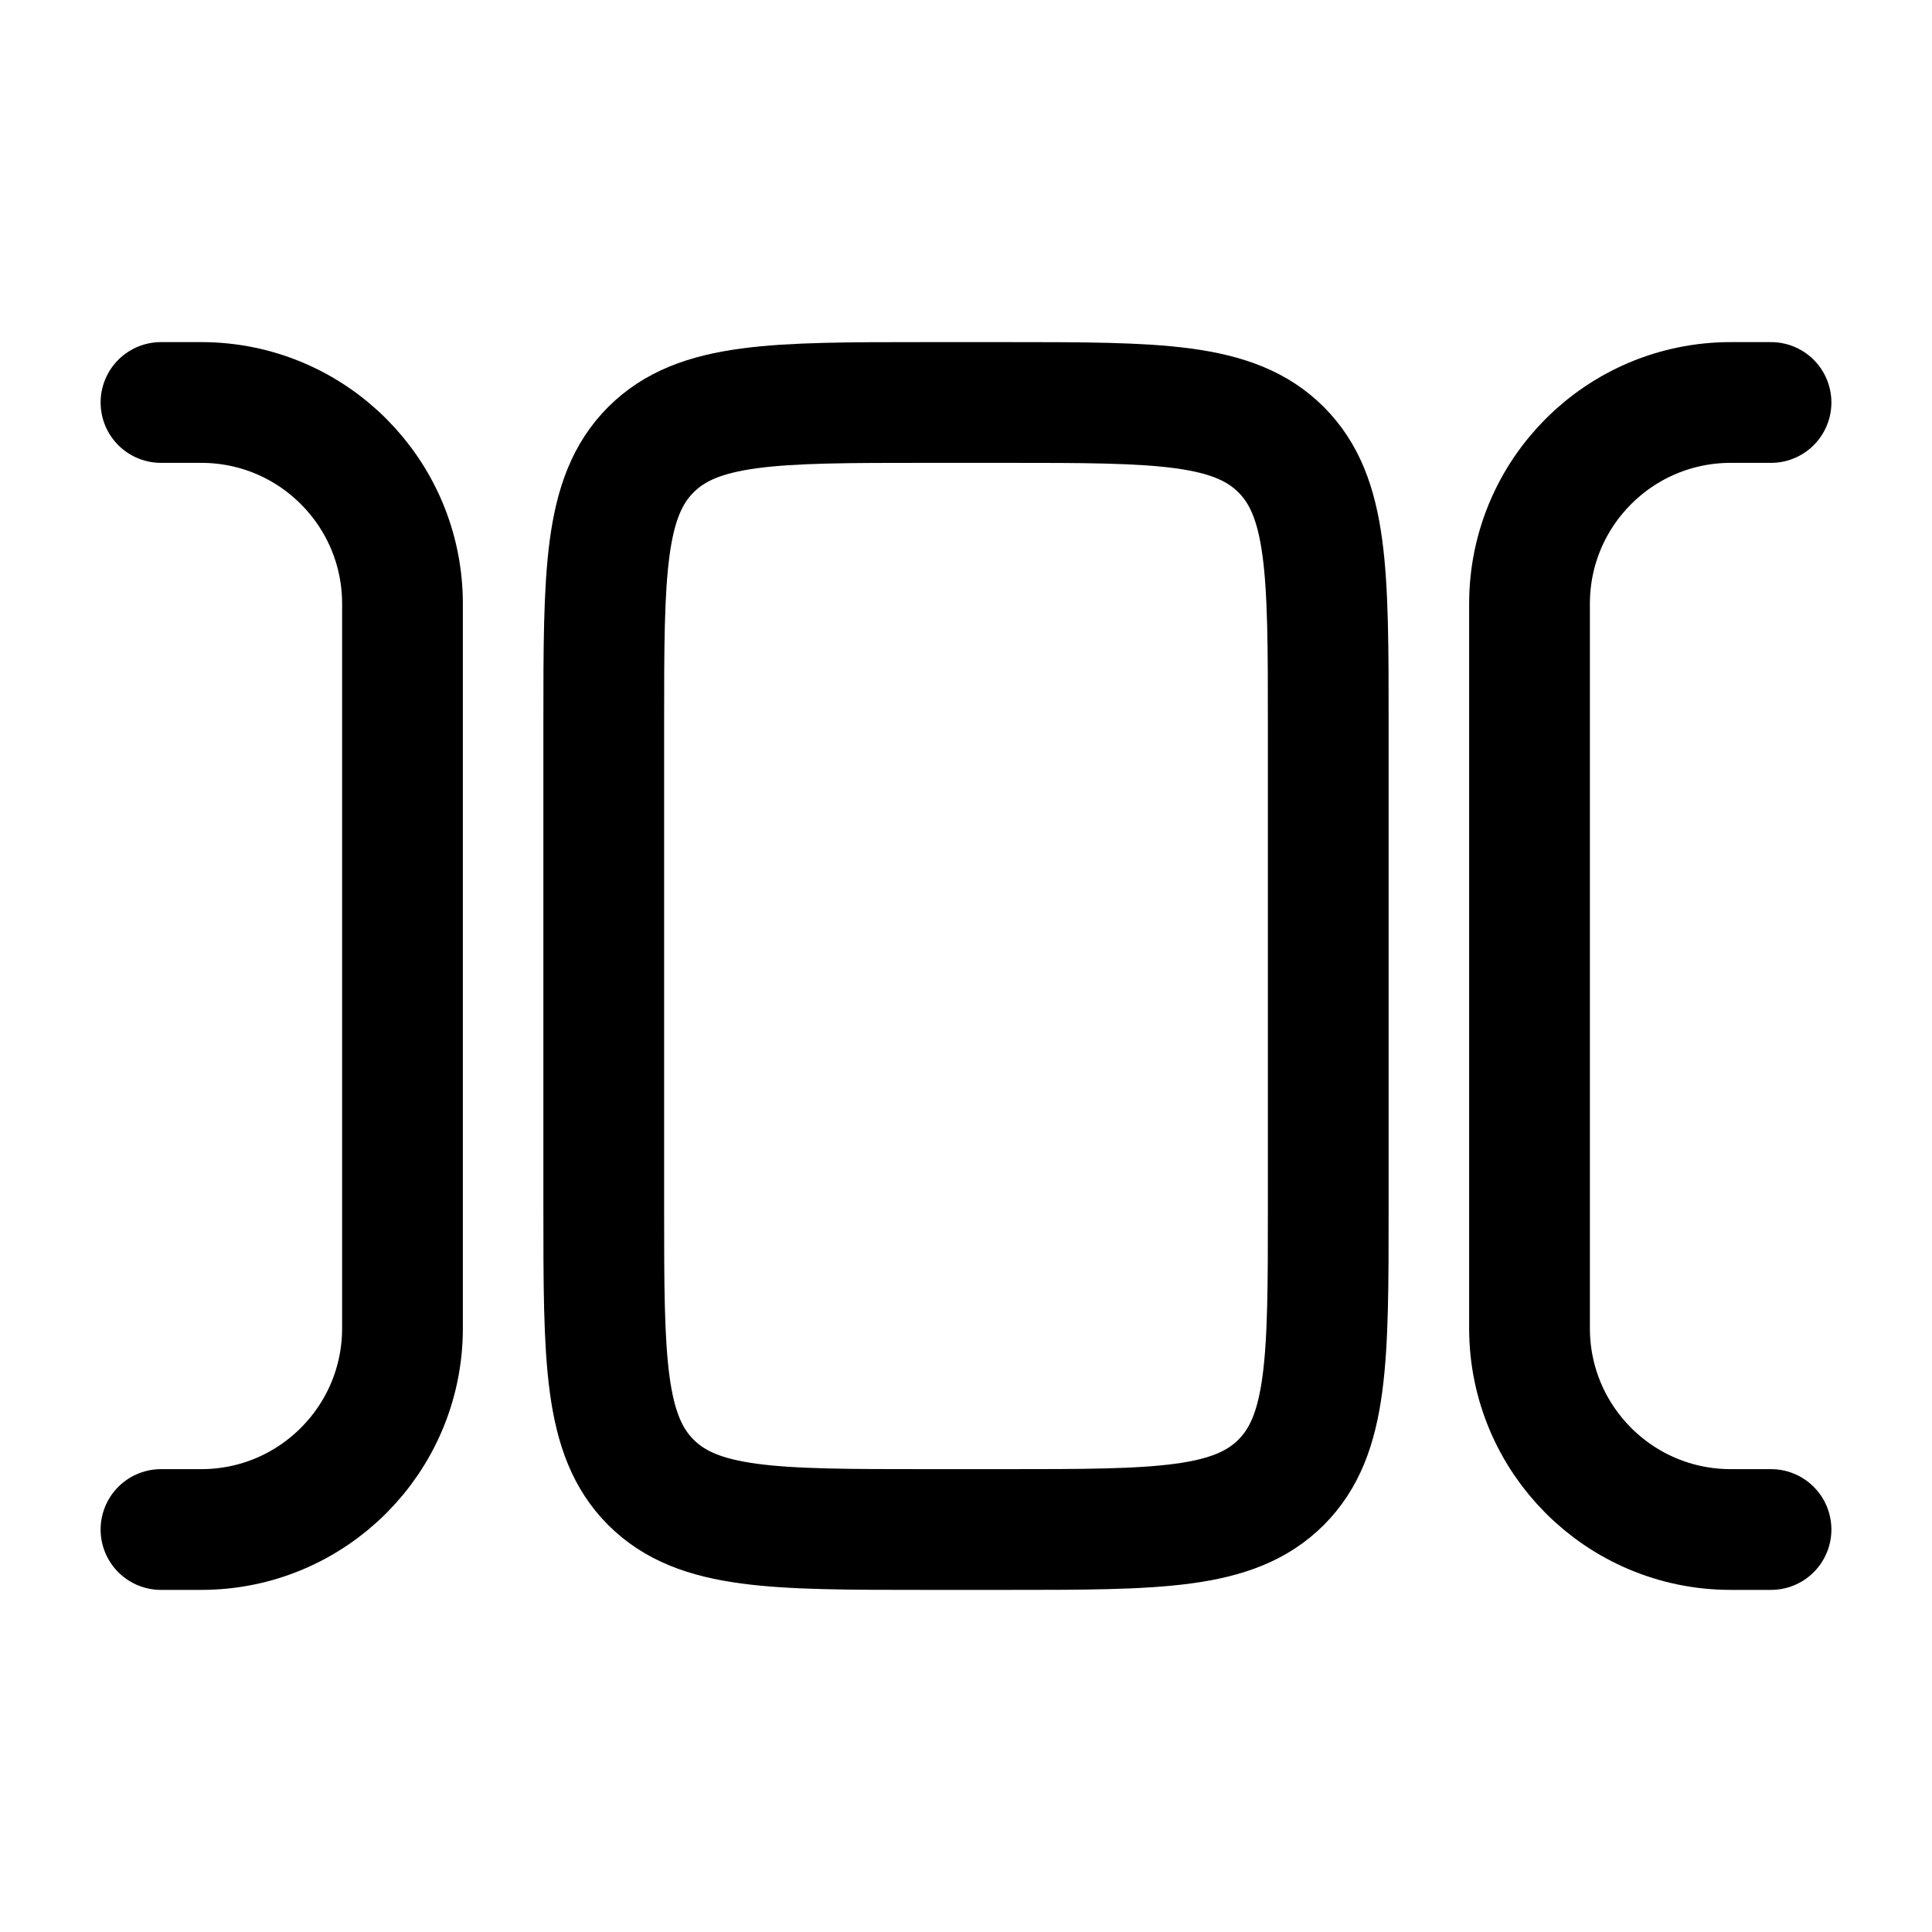
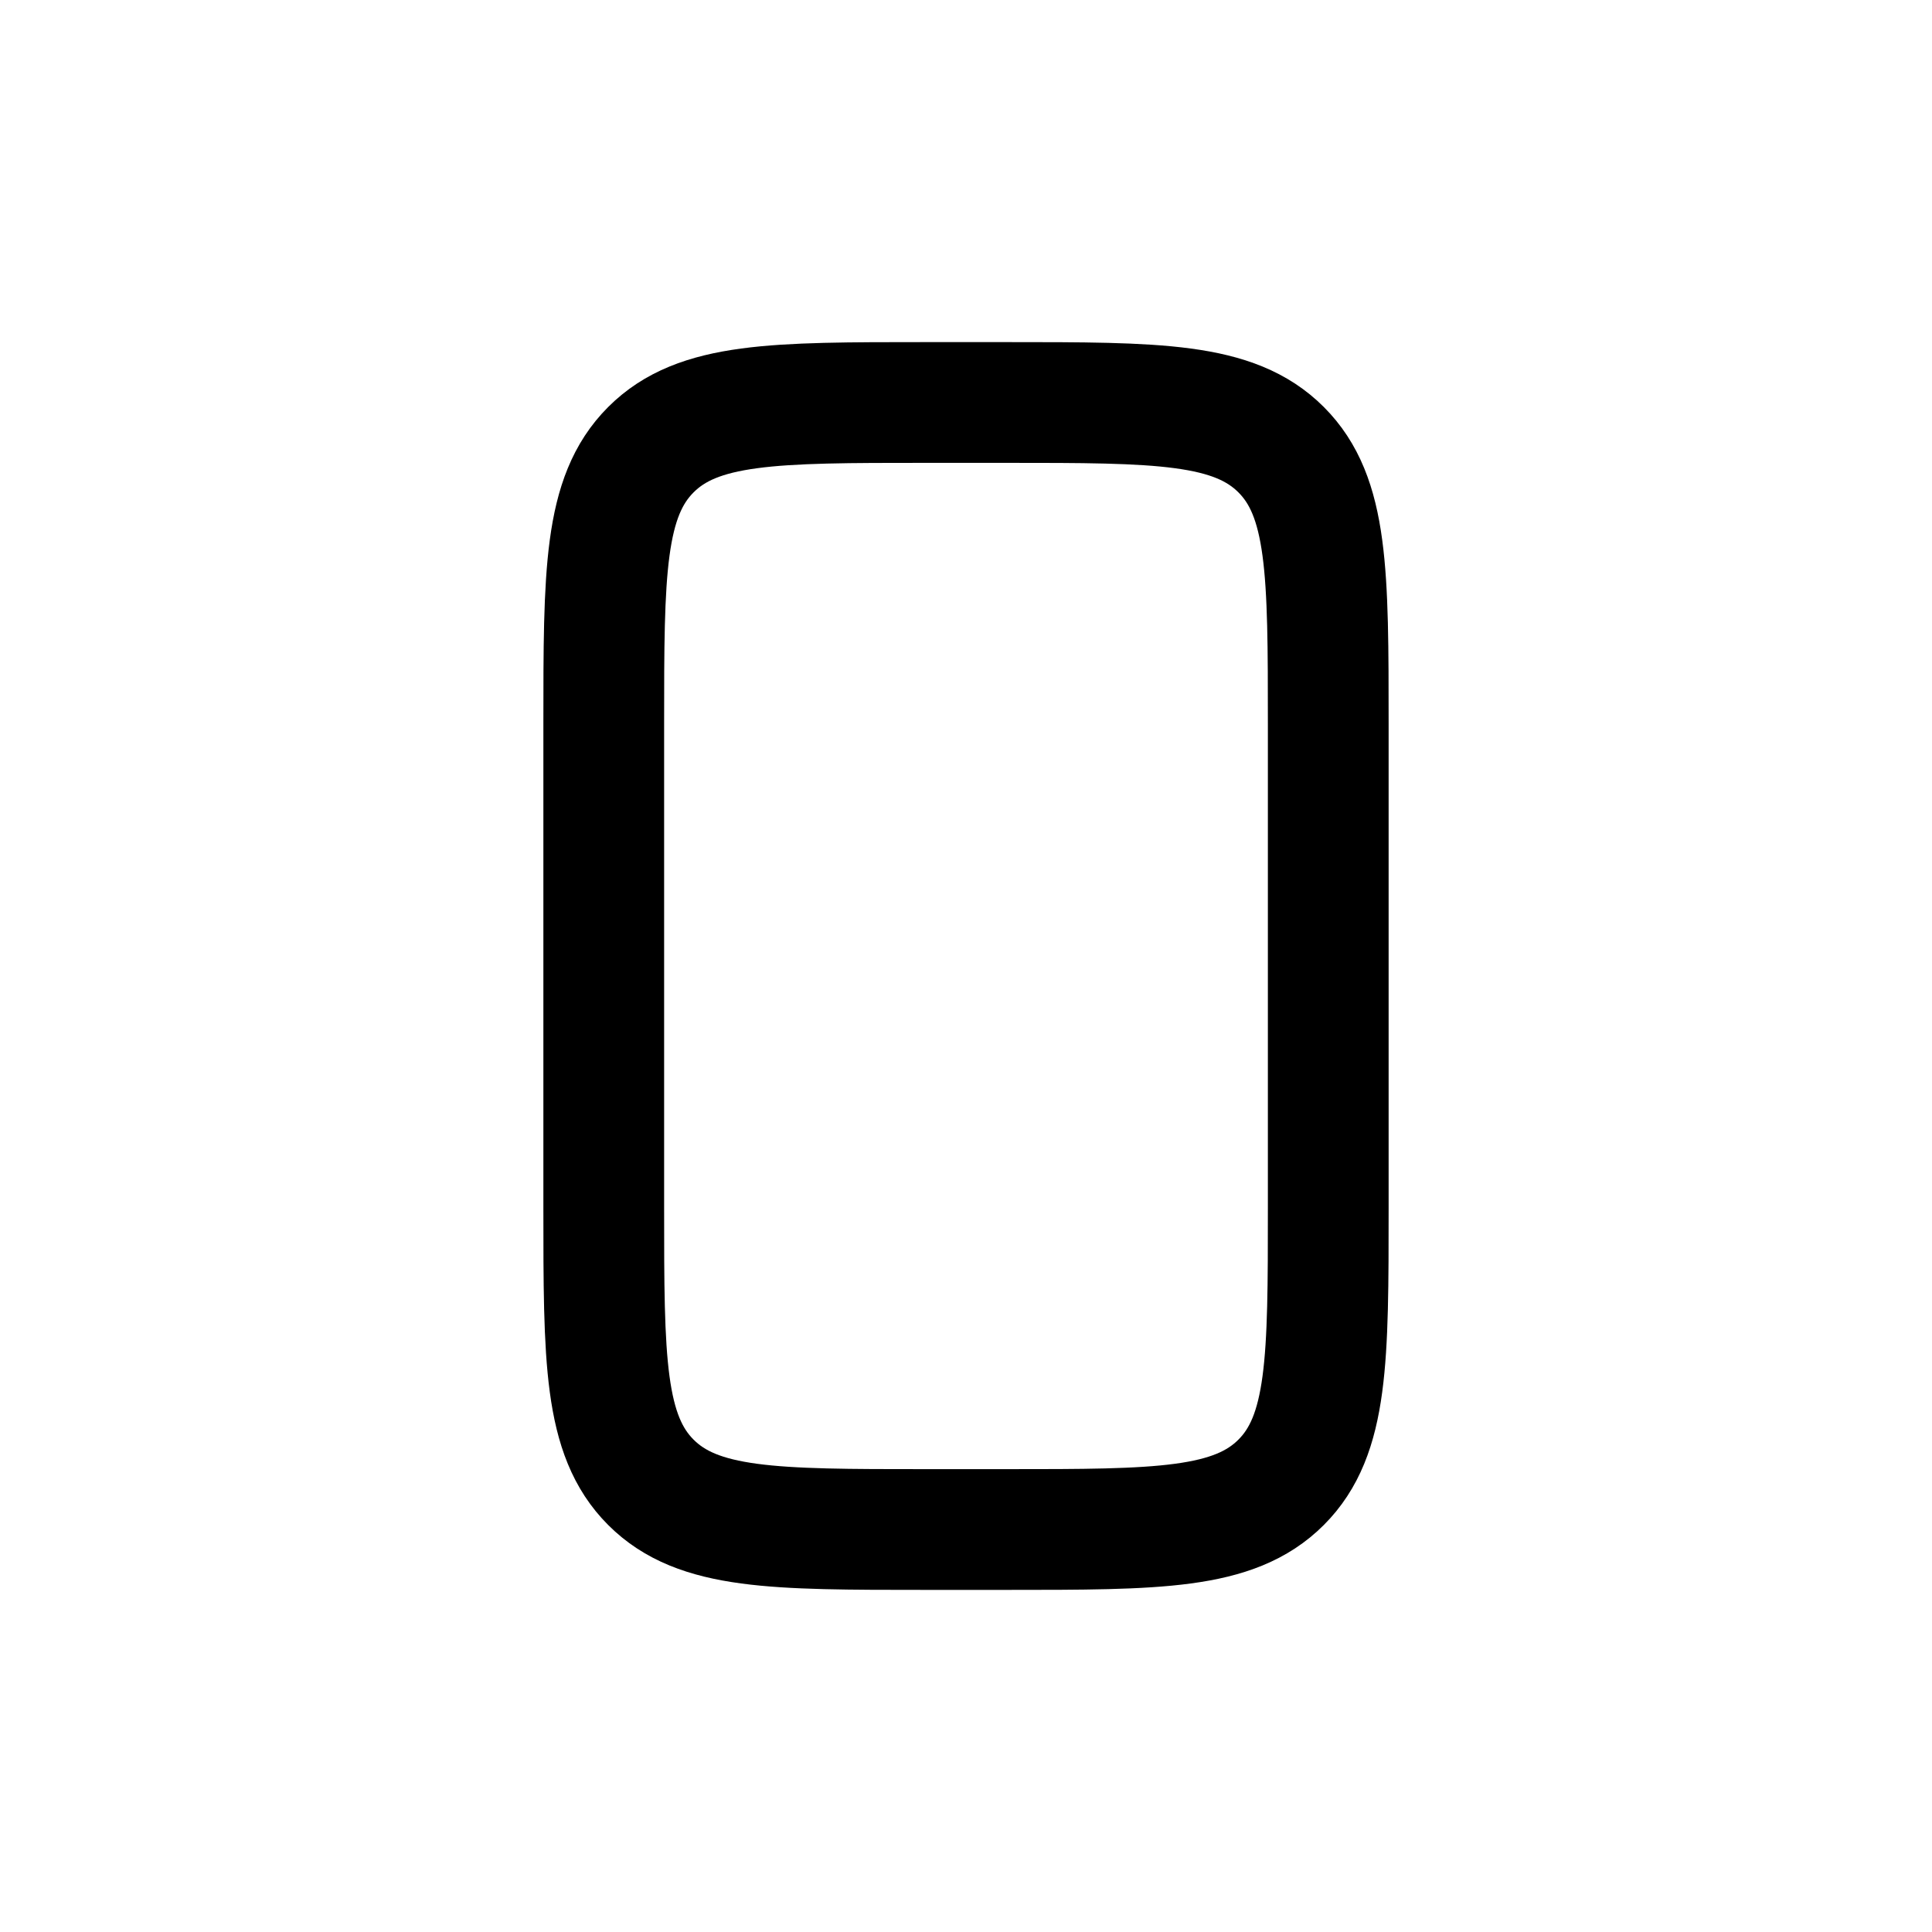
<svg xmlns="http://www.w3.org/2000/svg" width="40" height="40" viewBox="0 0 40 40" fill="none">
  <path d="M20.833 8.333C23.976 8.333 25.547 8.333 26.524 9.31C27.5 10.286 27.5 11.857 27.5 15V25C27.5 28.143 27.5 29.714 26.524 30.69C25.547 31.667 23.976 31.667 20.833 31.667H19.167C16.024 31.667 14.453 31.667 13.476 30.69C12.5 29.714 12.5 28.143 12.5 25L12.5 15C12.5 11.857 12.5 10.286 13.476 9.31C14.453 8.333 16.024 8.333 19.167 8.333L20.833 8.333Z" stroke="black" stroke-width="2.5" />
-   <path d="M36.667 31.667H35.833C33.532 31.667 31.667 29.801 31.667 27.5L31.667 12.5C31.667 10.199 33.532 8.333 35.833 8.333L36.667 8.333" stroke="black" stroke-width="2.5" stroke-linecap="round" />
-   <path d="M3.333 31.667H4.167C6.468 31.667 8.333 29.801 8.333 27.5L8.333 12.5C8.333 10.199 6.468 8.333 4.167 8.333L3.333 8.333" stroke="black" stroke-width="2.5" stroke-linecap="round" />
</svg>